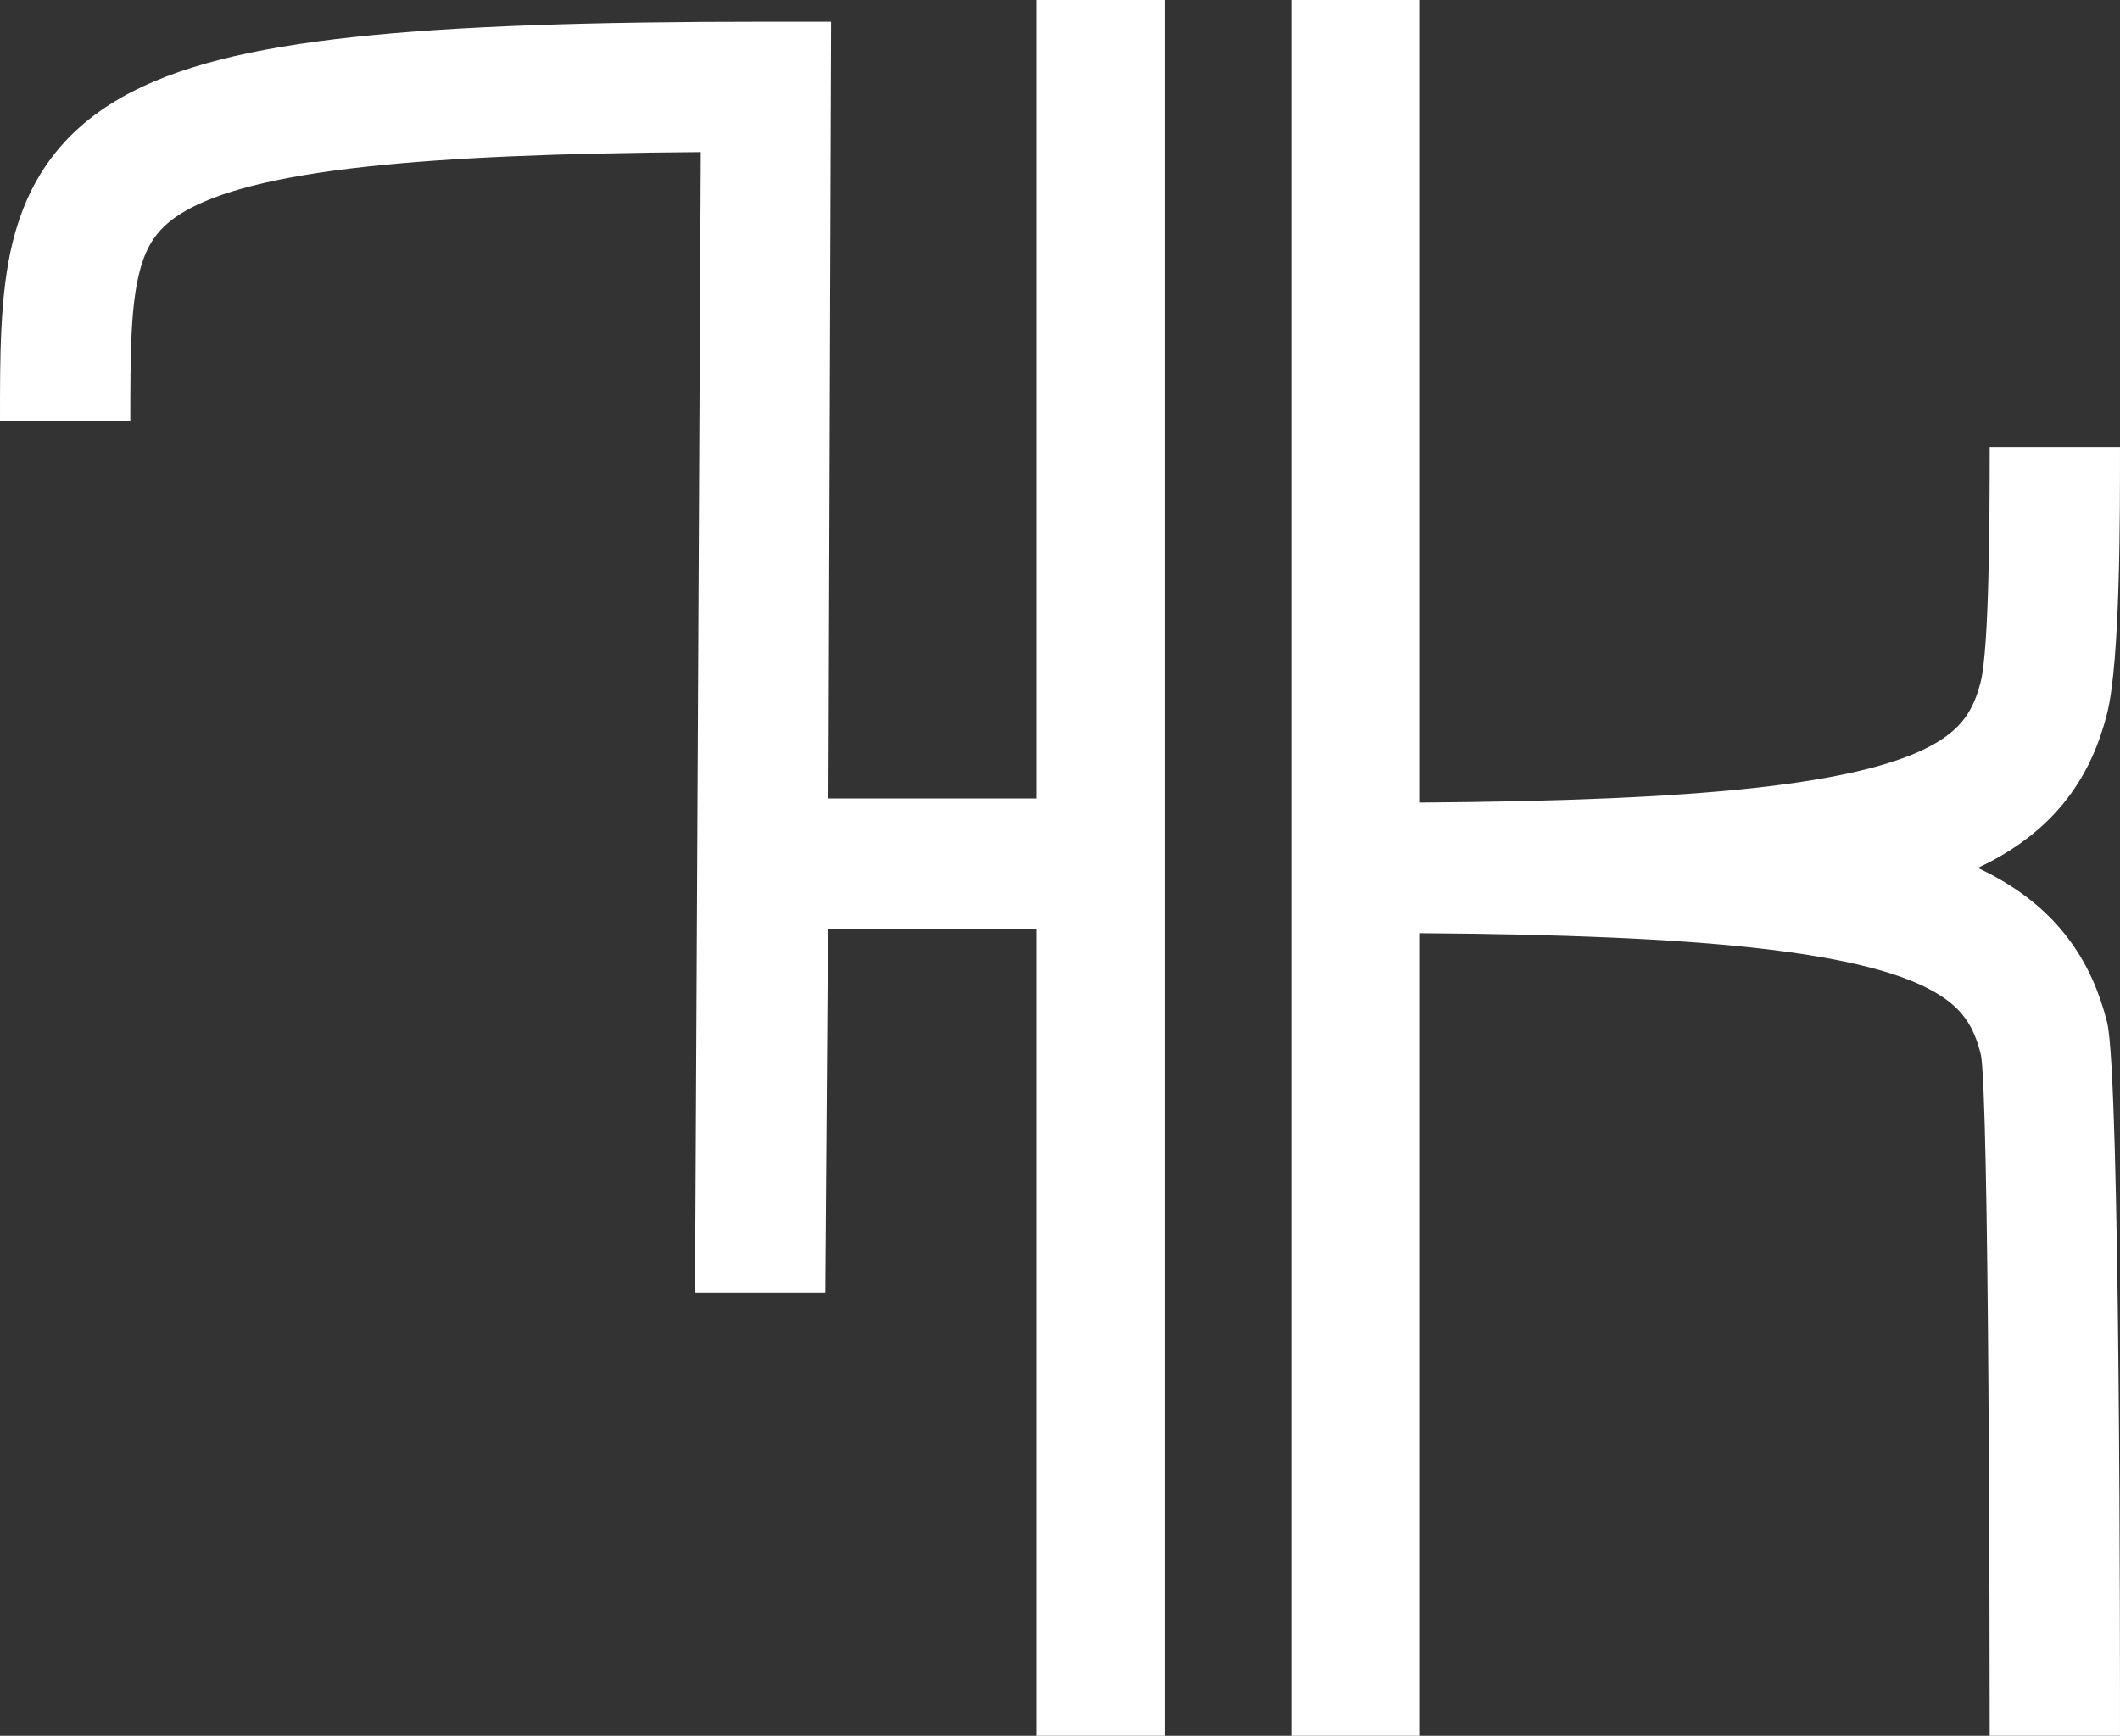
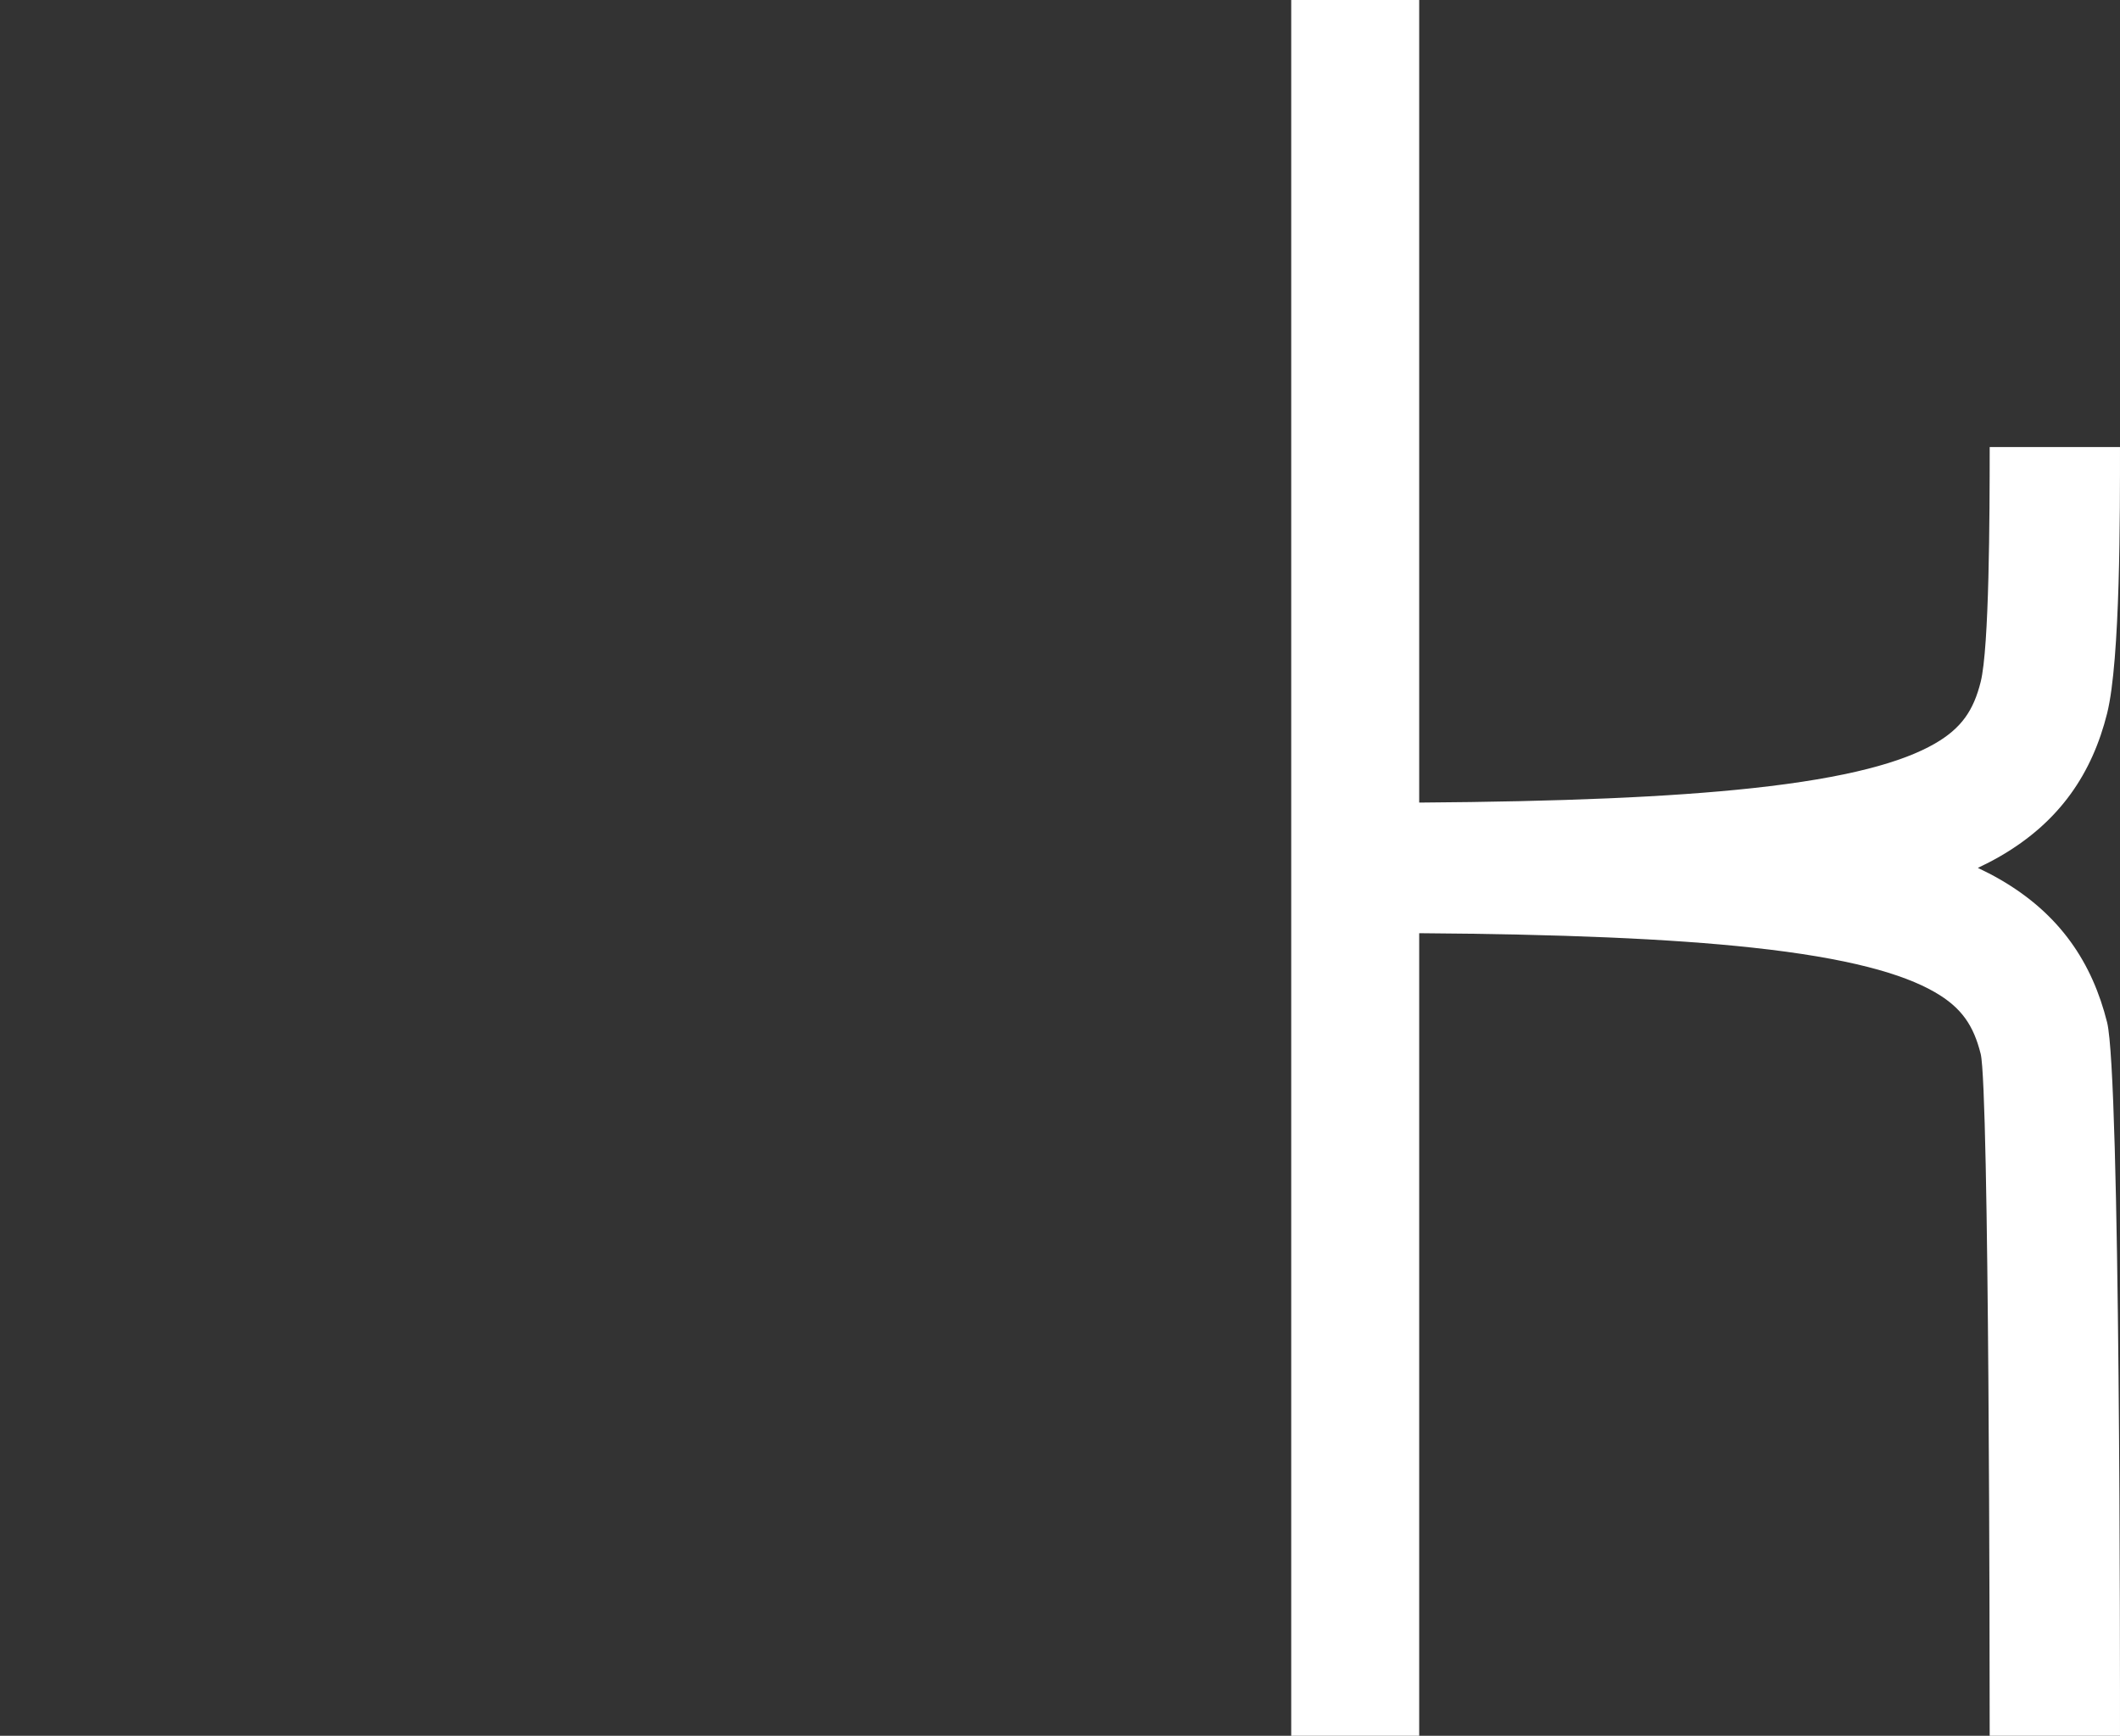
<svg xmlns="http://www.w3.org/2000/svg" width="353" height="289" viewBox="0 0 353 289" fill="none">
  <rect x="0" y="0" width="353" height="289" fill="#333333" stroke="none" />
-   <path d="M194 289H172.614V154.686H137.879L137.428 215.305H115.729L116.689 25.323C93.041 25.489 75.018 26.234 61.244 27.722C45.222 29.452 36.131 32.09 30.851 35.13C26.371 37.71 24.381 40.692 23.195 45.425C21.769 51.122 21.698 58.581 21.698 70.069H0.001C0.001 59.531 -0.072 49.022 2.147 40.161C4.608 30.337 9.914 22.165 20.017 16.348C29.324 10.99 42.118 7.981 58.913 6.167C75.923 4.33 98.278 3.612 127.537 3.612H138.387L137.951 132.94H172.614V0H194V289Z" fill="white" />
  <path d="M236.31 133.627C259.959 133.461 277.982 132.716 291.756 131.228C307.778 129.498 316.867 126.859 322.147 123.82C326.628 121.24 328.619 118.259 329.803 113.526C331.23 107.828 331.302 85.919 331.302 74.431H352.999C352.999 84.969 353.071 109.928 350.851 118.789C348.39 128.614 343.085 136.785 332.982 142.602C331.82 143.27 330.603 143.902 329.331 144.5C330.603 145.098 331.82 145.73 332.982 146.398C343.085 152.215 348.39 160.386 350.851 170.211C353.071 179.073 352.999 278.461 352.999 289H331.302C331.302 277.511 331.23 181.173 329.803 175.474C328.619 170.741 326.628 167.76 322.147 165.18C316.867 162.141 307.778 159.502 291.756 157.772C277.982 156.284 259.959 155.539 236.31 155.373V289H215V0H236.31V133.627Z" fill="white" />
</svg>